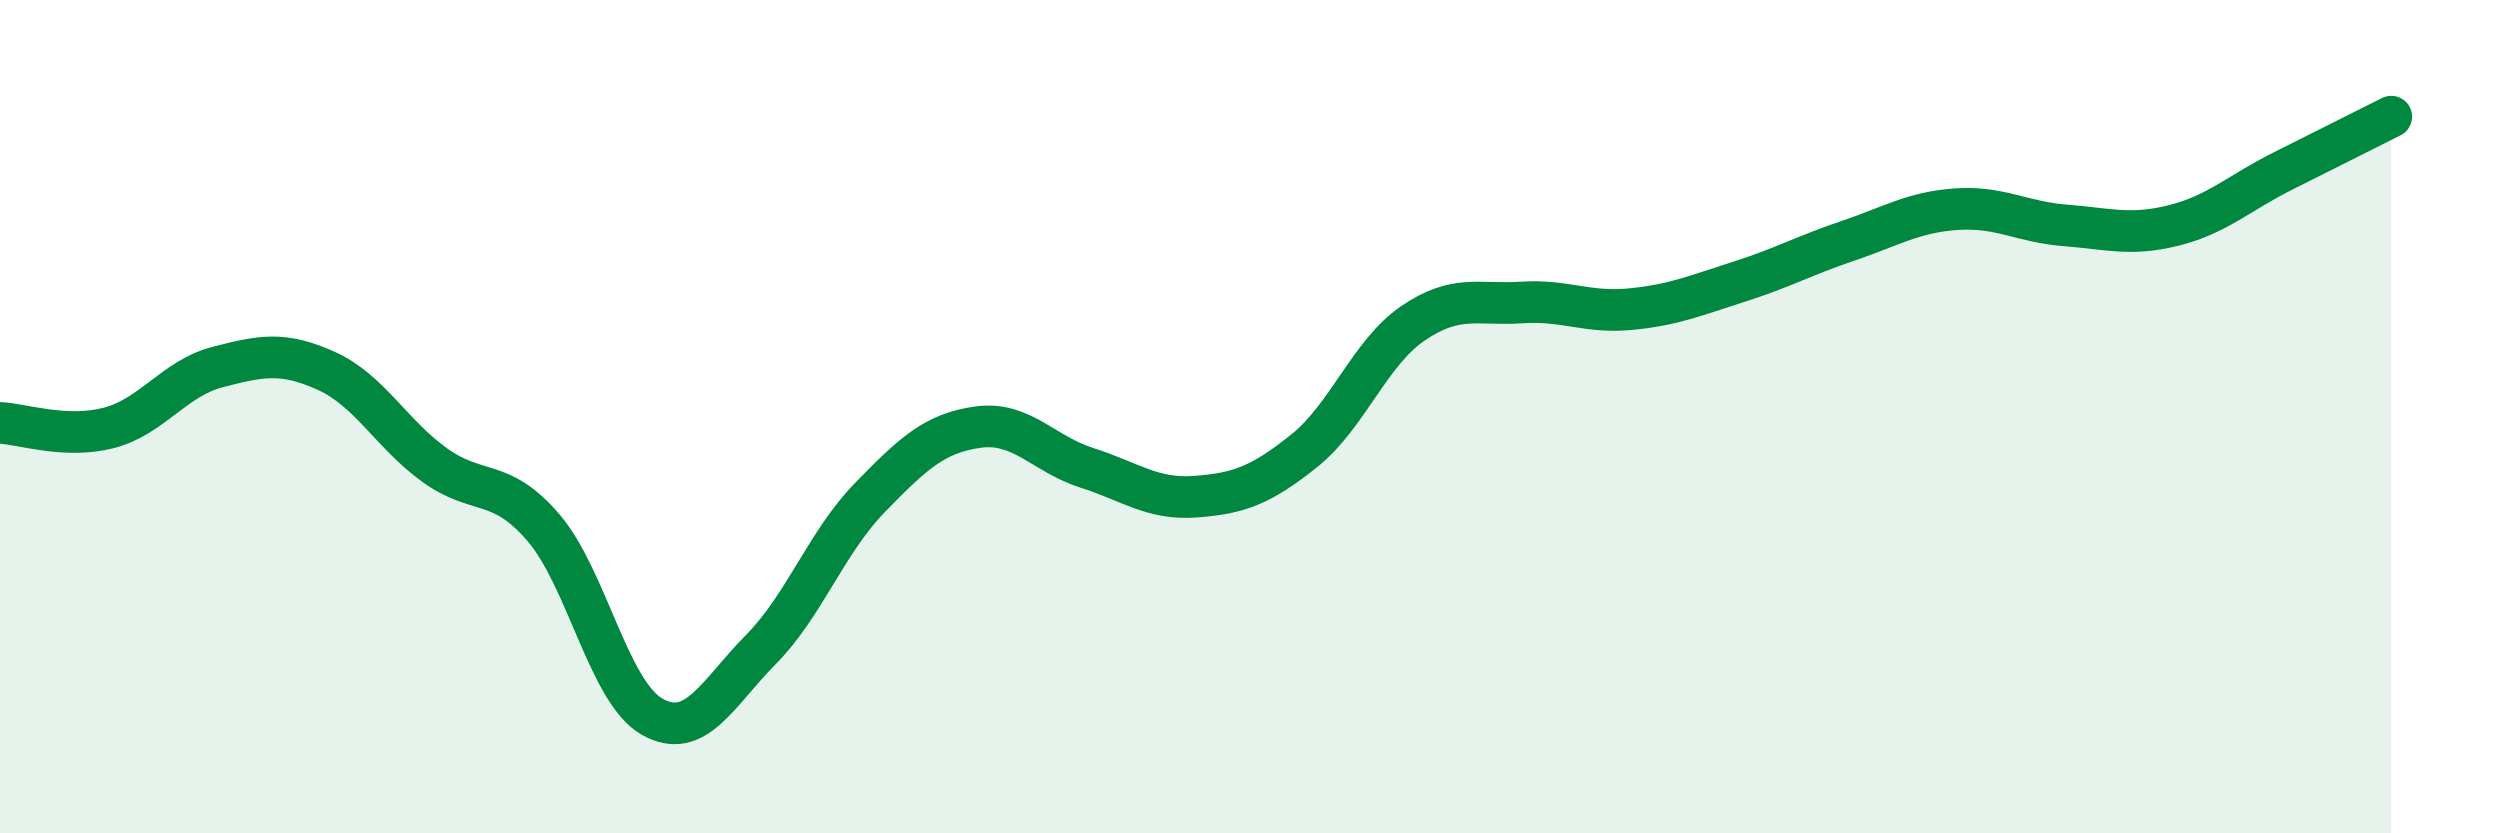
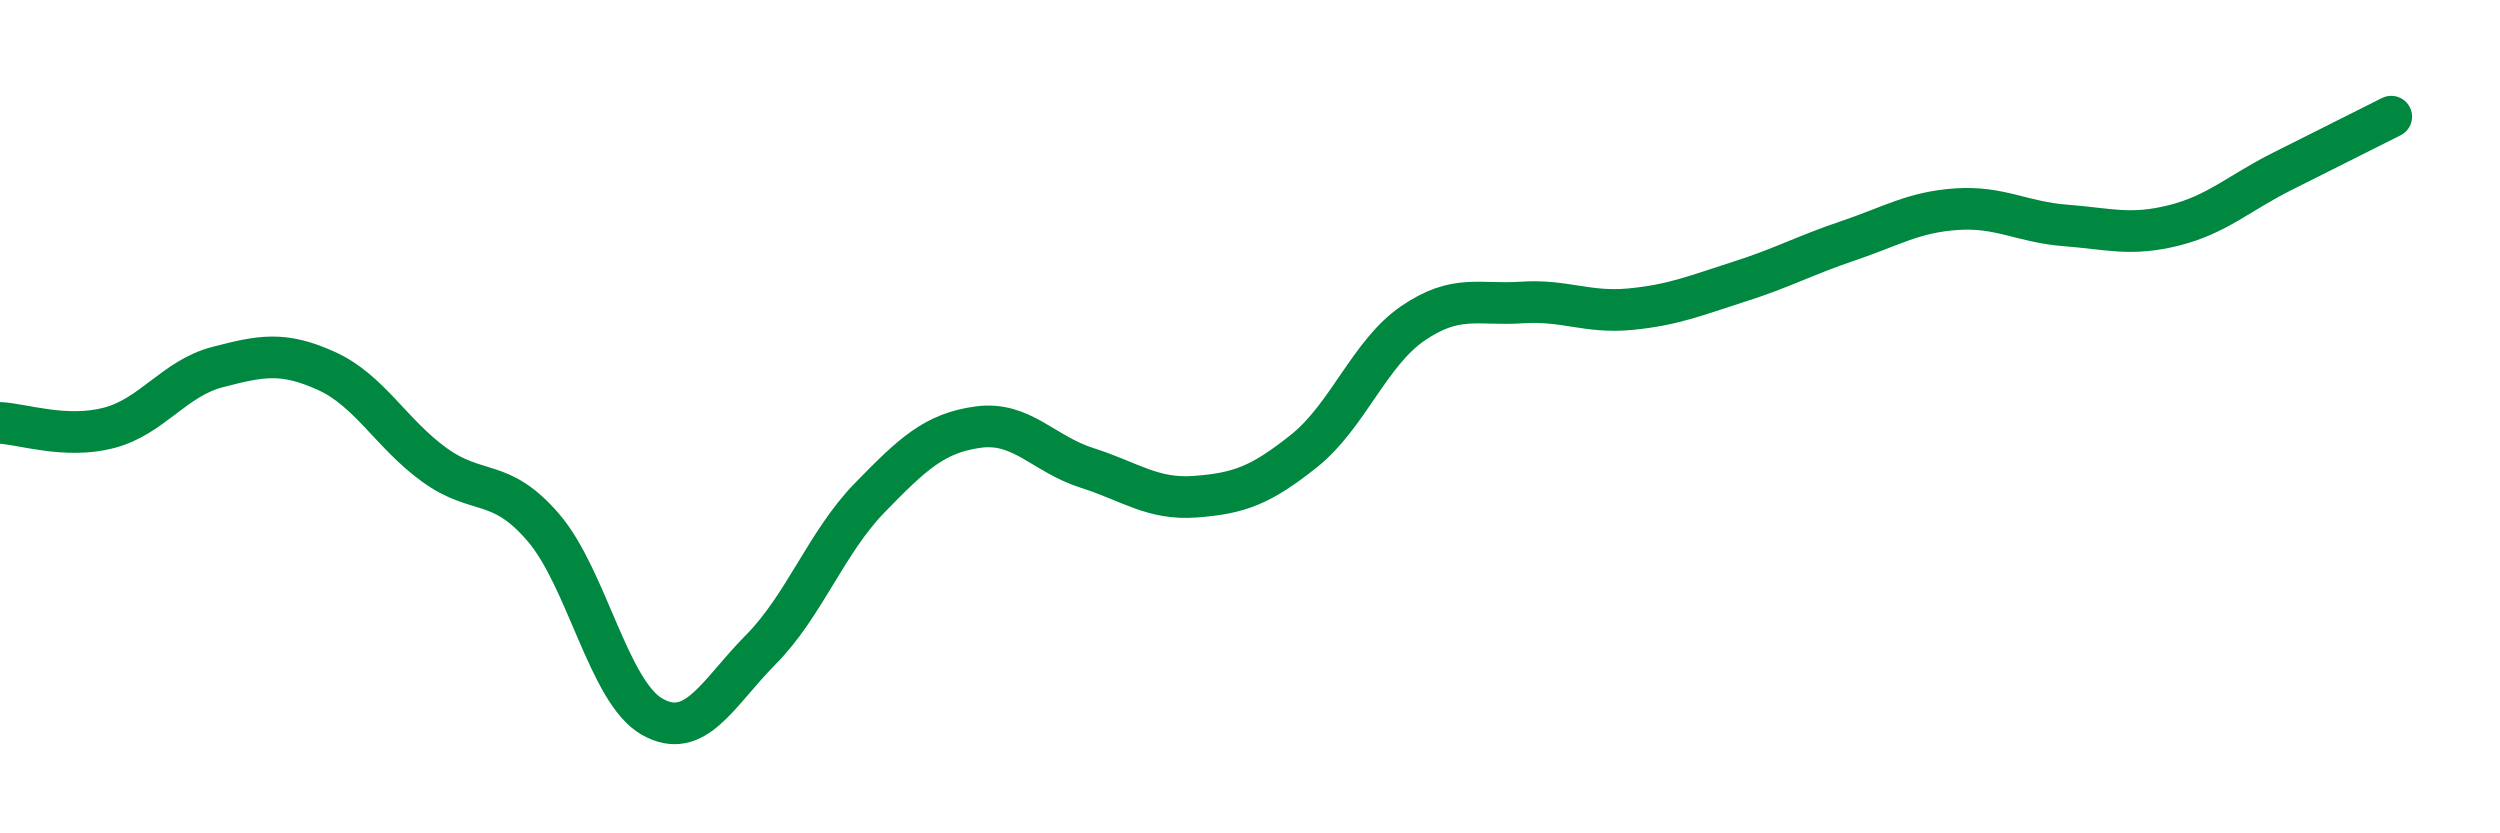
<svg xmlns="http://www.w3.org/2000/svg" width="60" height="20" viewBox="0 0 60 20">
-   <path d="M 0,10.15 C 0.52,10.17 1.57,10.54 2.61,10.27 C 3.65,10 4.18,9.08 5.22,8.81 C 6.26,8.54 6.79,8.43 7.83,8.9 C 8.87,9.37 9.39,10.41 10.43,11.16 C 11.47,11.91 12,11.45 13.04,12.66 C 14.08,13.87 14.61,16.61 15.65,17.2 C 16.69,17.79 17.22,16.64 18.26,15.59 C 19.3,14.54 19.83,13.02 20.87,11.95 C 21.91,10.88 22.44,10.39 23.48,10.25 C 24.52,10.11 25.05,10.9 26.09,11.23 C 27.13,11.56 27.66,12 28.7,11.92 C 29.74,11.84 30.26,11.65 31.3,10.82 C 32.34,9.99 32.87,8.47 33.91,7.76 C 34.95,7.05 35.48,7.33 36.52,7.26 C 37.56,7.19 38.09,7.52 39.13,7.42 C 40.17,7.32 40.7,7.09 41.74,6.76 C 42.78,6.43 43.31,6.13 44.35,5.78 C 45.39,5.43 45.92,5.09 46.96,5.02 C 48,4.95 48.53,5.33 49.57,5.41 C 50.61,5.49 51.13,5.67 52.17,5.41 C 53.21,5.15 53.74,4.63 54.78,4.11 C 55.82,3.59 56.87,3.06 57.39,2.8L57.39 20L0 20Z" fill="#008740" opacity="0.1" stroke-linecap="round" stroke-linejoin="round" />
  <path d="M 0,10.15 C 0.52,10.17 1.57,10.54 2.61,10.27 C 3.65,10 4.18,9.08 5.22,8.81 C 6.26,8.54 6.79,8.43 7.83,8.9 C 8.87,9.37 9.39,10.41 10.43,11.16 C 11.47,11.91 12,11.45 13.04,12.66 C 14.08,13.87 14.61,16.61 15.65,17.2 C 16.69,17.79 17.22,16.64 18.26,15.59 C 19.3,14.54 19.83,13.02 20.87,11.95 C 21.91,10.88 22.44,10.39 23.48,10.25 C 24.52,10.11 25.05,10.9 26.09,11.23 C 27.13,11.56 27.66,12 28.7,11.92 C 29.74,11.84 30.26,11.65 31.3,10.82 C 32.34,9.99 32.87,8.47 33.91,7.76 C 34.95,7.05 35.48,7.33 36.52,7.26 C 37.56,7.19 38.09,7.52 39.13,7.42 C 40.17,7.32 40.7,7.09 41.74,6.76 C 42.78,6.43 43.31,6.13 44.35,5.78 C 45.39,5.43 45.92,5.09 46.96,5.02 C 48,4.95 48.53,5.33 49.57,5.41 C 50.61,5.49 51.13,5.67 52.17,5.41 C 53.21,5.15 53.74,4.63 54.78,4.11 C 55.82,3.59 56.87,3.06 57.39,2.8" stroke="#008740" stroke-width="1" fill="none" stroke-linecap="round" stroke-linejoin="round" />
</svg>